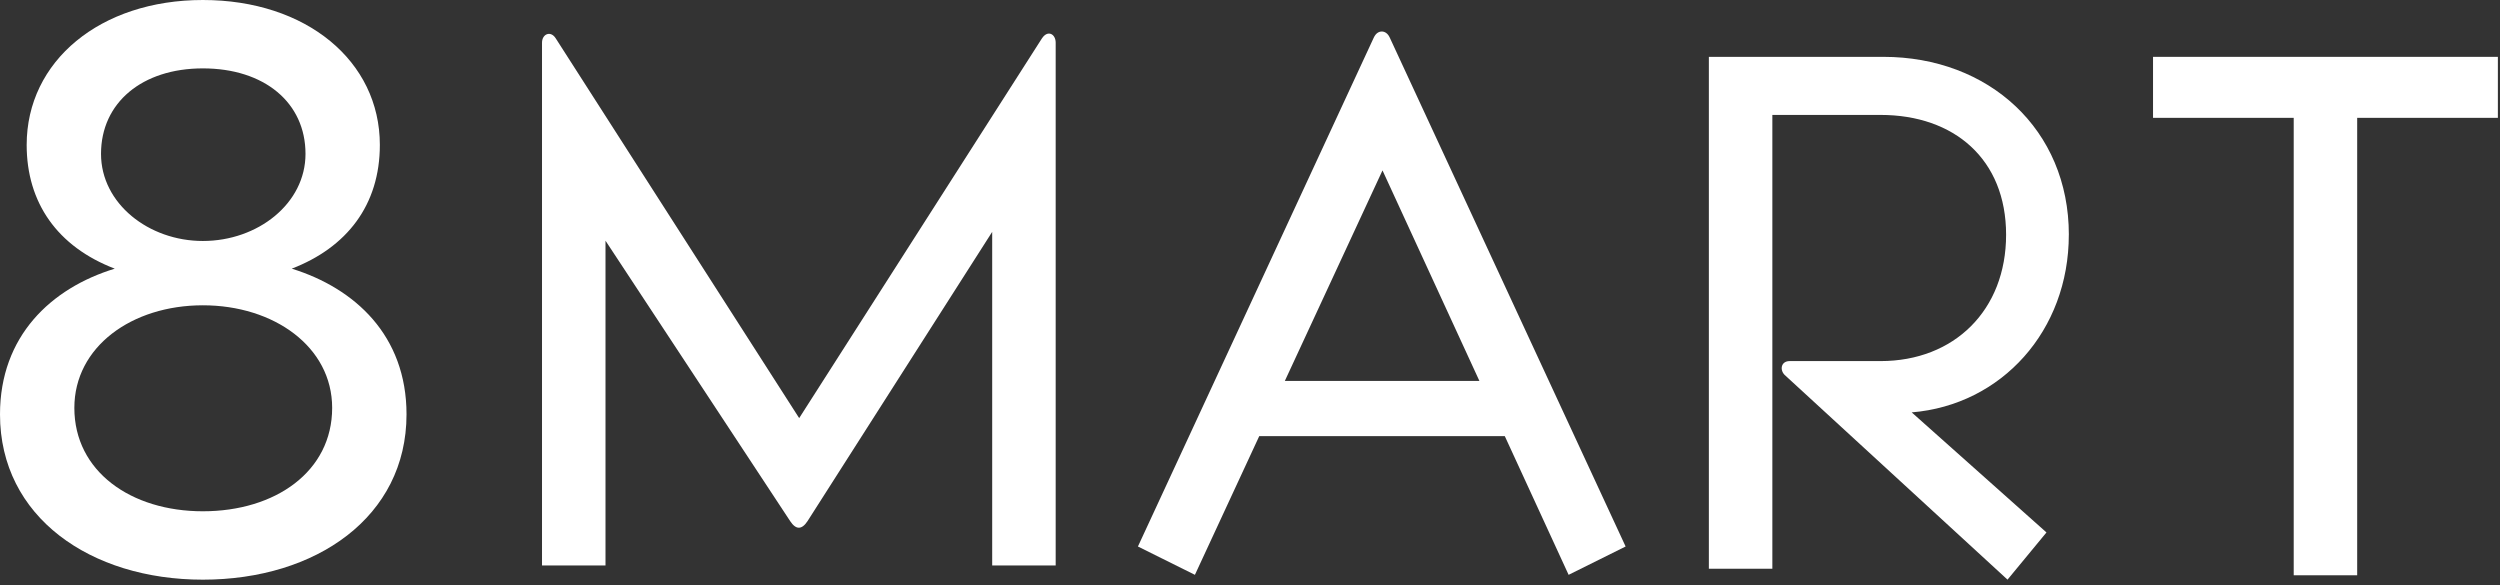
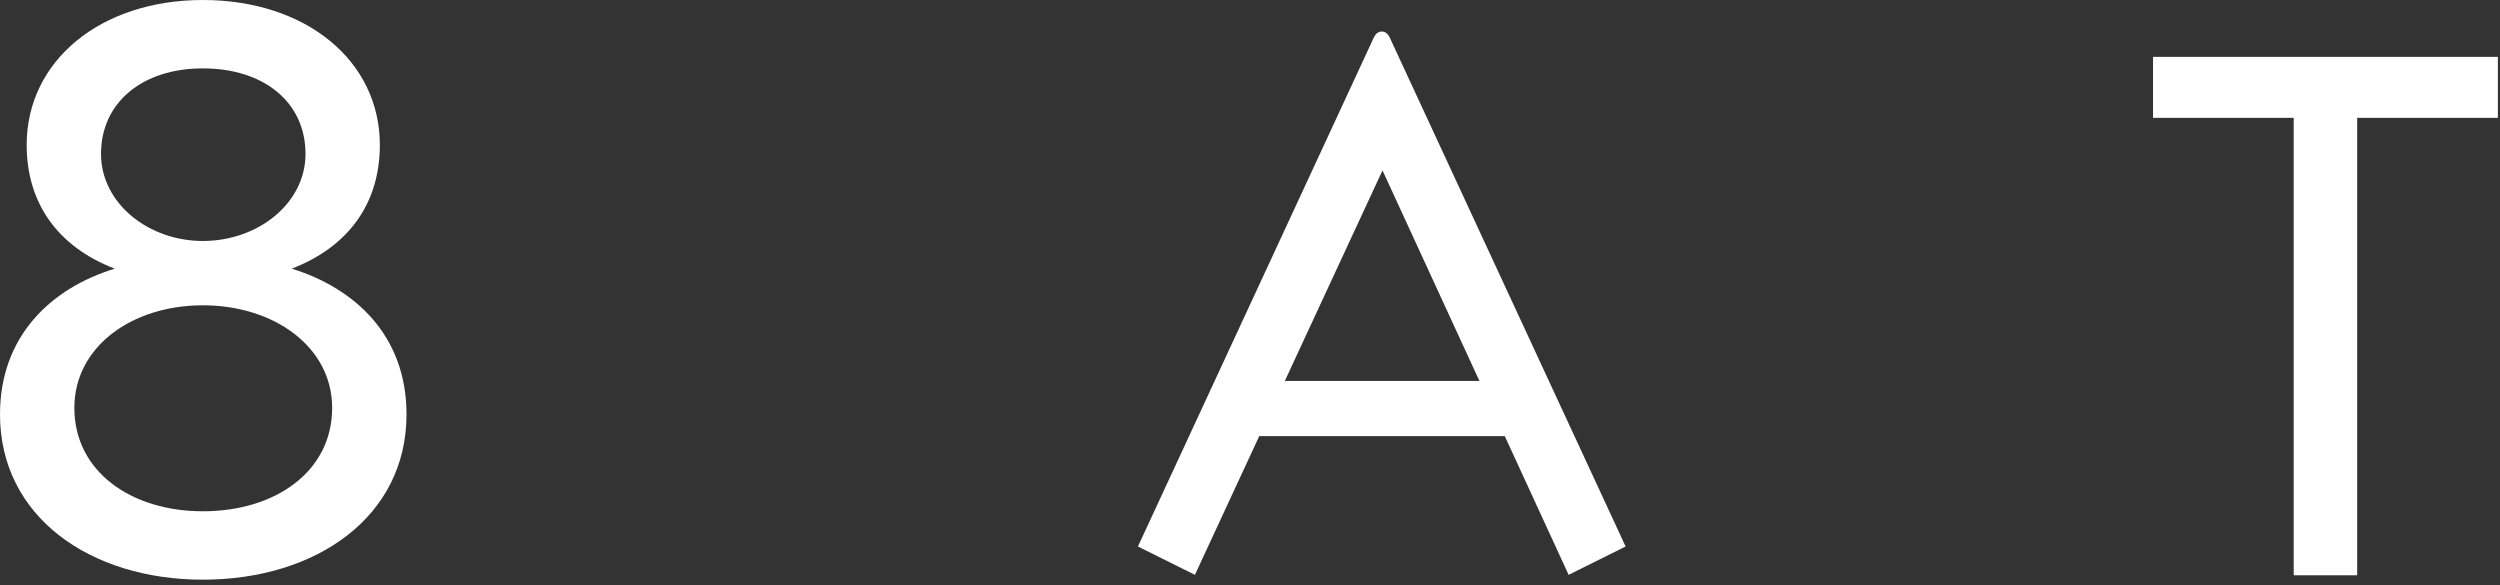
<svg xmlns="http://www.w3.org/2000/svg" width="235" height="55" viewBox="0 0 235 55" fill="none">
  <rect x="0" y="0" width="235" height="55" fill="#333333" stroke="none" />
-   <path d="M194.472 22.065C194.472 12.17 186.944 5.344 177.044 5.344H160.633V53.461H166.601V10.803H176.773C183.691 10.803 188.573 14.966 188.573 22.065C188.573 29.165 183.691 33.942 176.773 33.942H168.228C167.415 33.942 167.278 34.761 167.753 35.239L188.706 54.487L192.368 50.05L179.7 38.764C188.16 38.065 194.469 31.086 194.469 22.065H194.472Z" fill="white" />
  <path d="M129.14 3.525L106.965 51.371L112.322 54.034L118.368 40.997H141.451L147.45 54.034L152.808 51.371L130.633 3.525C130.294 2.773 129.481 2.773 129.142 3.525H129.14ZM120.774 35.809L129.955 16.017L139.065 35.809H120.774Z" fill="white" />
-   <path d="M97.945 3.602L75.123 39.303L52.237 3.602C51.763 2.85 50.949 3.191 50.949 4.013V53.156H56.917V22.627L74.279 48.99C74.82 49.809 75.364 49.809 75.905 48.99L93.266 21.796V53.153H99.234V4.013C99.234 3.194 98.488 2.784 97.947 3.602H97.945Z" fill="white" />
  <path d="M202.385 11.077H215.609V54.076H221.575V11.077H234.8V5.344H202.385V11.077Z" fill="white" />
  <path d="M27.425 25.254C33.35 27.091 38.213 31.53 38.213 38.953C38.213 48.596 29.704 54.489 19.068 54.489C8.509 54.489 0 48.596 0 38.953C0 31.606 4.786 27.091 10.788 25.254C5.394 23.188 2.507 19.055 2.507 13.622C2.507 5.74 9.42 0 19.068 0C28.793 0 35.706 5.74 35.706 13.622C35.706 19.285 32.591 23.265 27.425 25.254ZM9.496 14.464C9.496 19.133 13.978 22.652 19.068 22.652C24.235 22.652 28.717 19.133 28.717 14.464C28.717 9.642 24.842 6.428 19.068 6.428C13.371 6.428 9.496 9.642 9.496 14.464ZM19.068 48.06C25.905 48.06 31.223 44.31 31.223 38.341C31.223 32.601 25.754 28.698 19.068 28.698C12.383 28.698 6.989 32.601 6.989 38.341C6.989 44.31 12.307 48.06 19.068 48.06Z" fill="white" />
</svg>